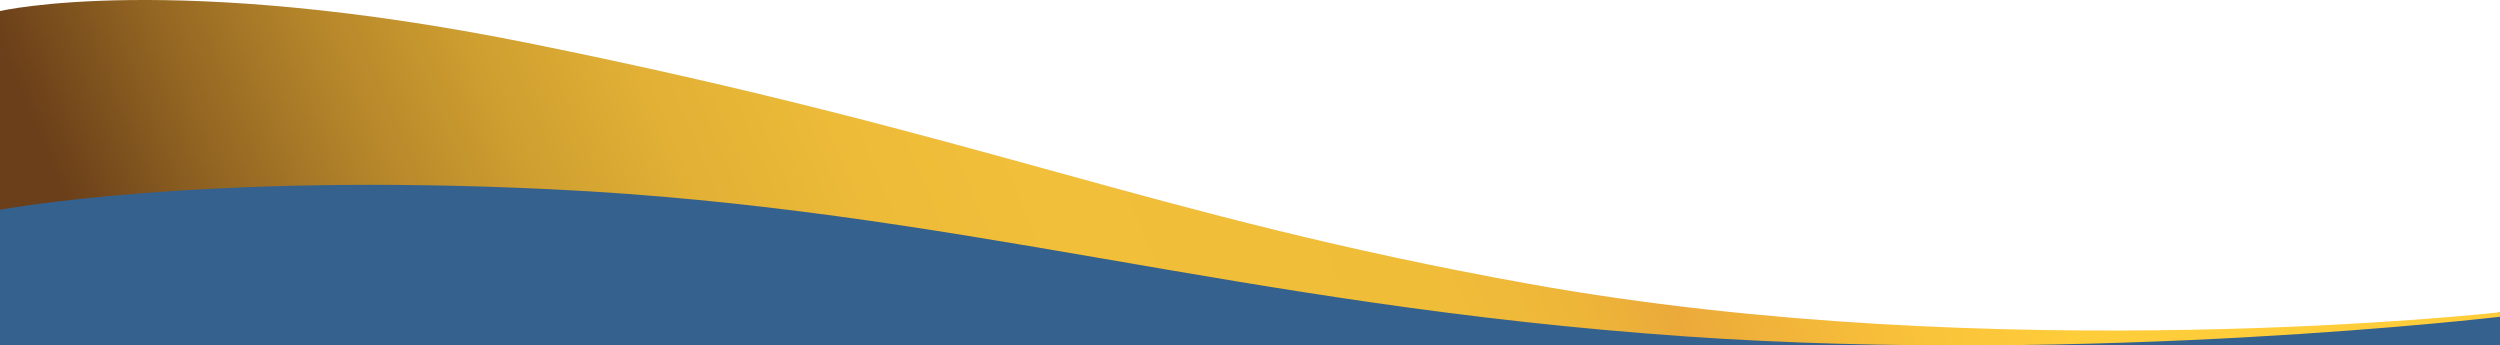
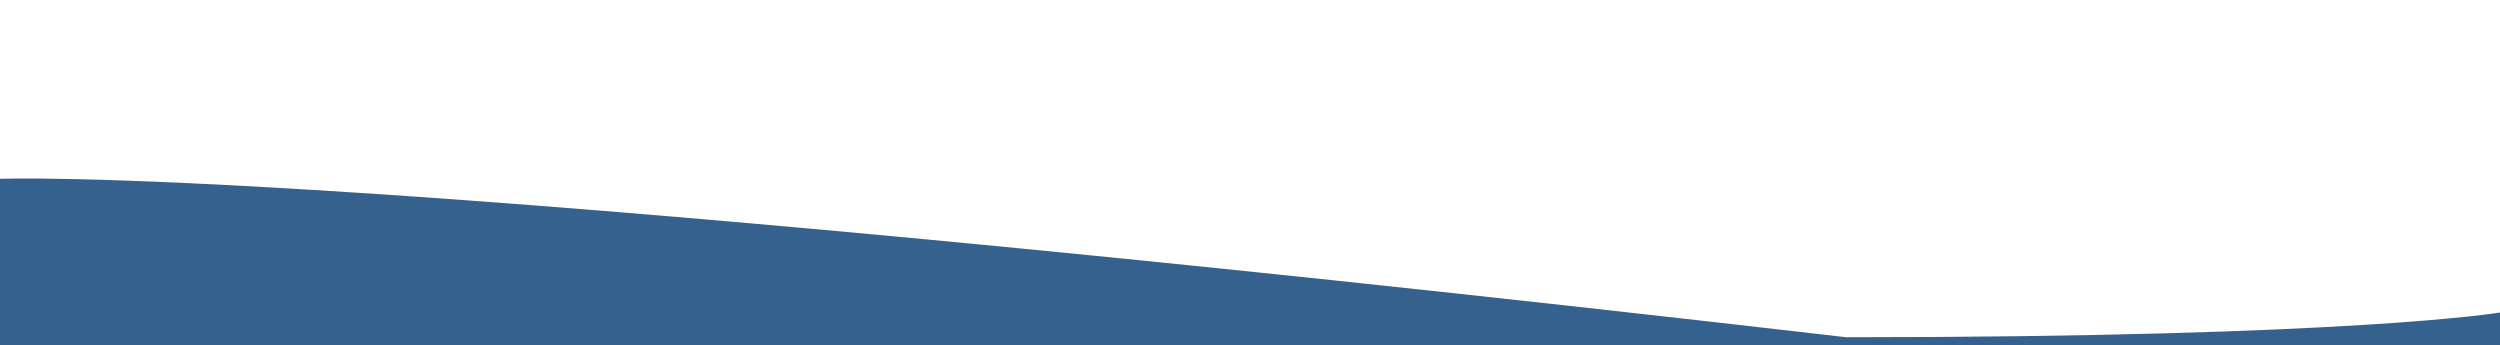
<svg xmlns="http://www.w3.org/2000/svg" id="Layer_2" viewBox="0 0 1920 265.27">
  <defs>
    <style>
      .cls-1 {
        fill: url(#linear-gradient);
      }

      .cls-2 {
        fill: #35618e;
      }
    </style>
    <linearGradient id="linear-gradient" x1="177.35" y1="454.2" x2="1450.65" y2="-79.95" gradientUnits="userSpaceOnUse">
      <stop offset="0" stop-color="#6b3f19" />
      <stop offset=".08" stop-color="#916422" />
      <stop offset=".16" stop-color="#b4842a" />
      <stop offset=".24" stop-color="#ce9e30" />
      <stop offset=".32" stop-color="#e1b035" />
      <stop offset=".41" stop-color="#edbb38" />
      <stop offset=".5" stop-color="#f1bf39" />
      <stop offset=".68" stop-color="#f0bd39" />
      <stop offset=".75" stop-color="#eeb639" />
      <stop offset=".8" stop-color="#ebaa3a" />
      <stop offset=".8" stop-color="#eba93b" />
      <stop offset=".83" stop-color="#efb03a" />
      <stop offset=".93" stop-color="#fac43a" />
      <stop offset="1" stop-color="#ffcc3a" />
    </linearGradient>
  </defs>
  <g id="Layer_1-2" data-name="Layer_1">
    <g>
-       <path class="cls-2" d="M0,265h1920v-25s-110.58,19-502,19c-191.48,0-541.51-104.15-840.37-118.42C265.6,125.68,0,137.34,0,137.34v127.66Z" />
-       <path class="cls-1" d="M1920,243.27s-312,36.96-626,15.06c-345.14-24.08-559-97.89-870-112.94C152.23,132.22,0,161.13,0,161.13V8.48s131.39-30.68,406,24.64c350,70.5,477.16,132.43,768,184.82,361,65.03,746,21.9,746,21.9v3.42Z" />
+       <path class="cls-2" d="M0,265h1920v-25s-110.58,19-502,19C265.6,125.68,0,137.34,0,137.34v127.66Z" />
    </g>
  </g>
</svg>